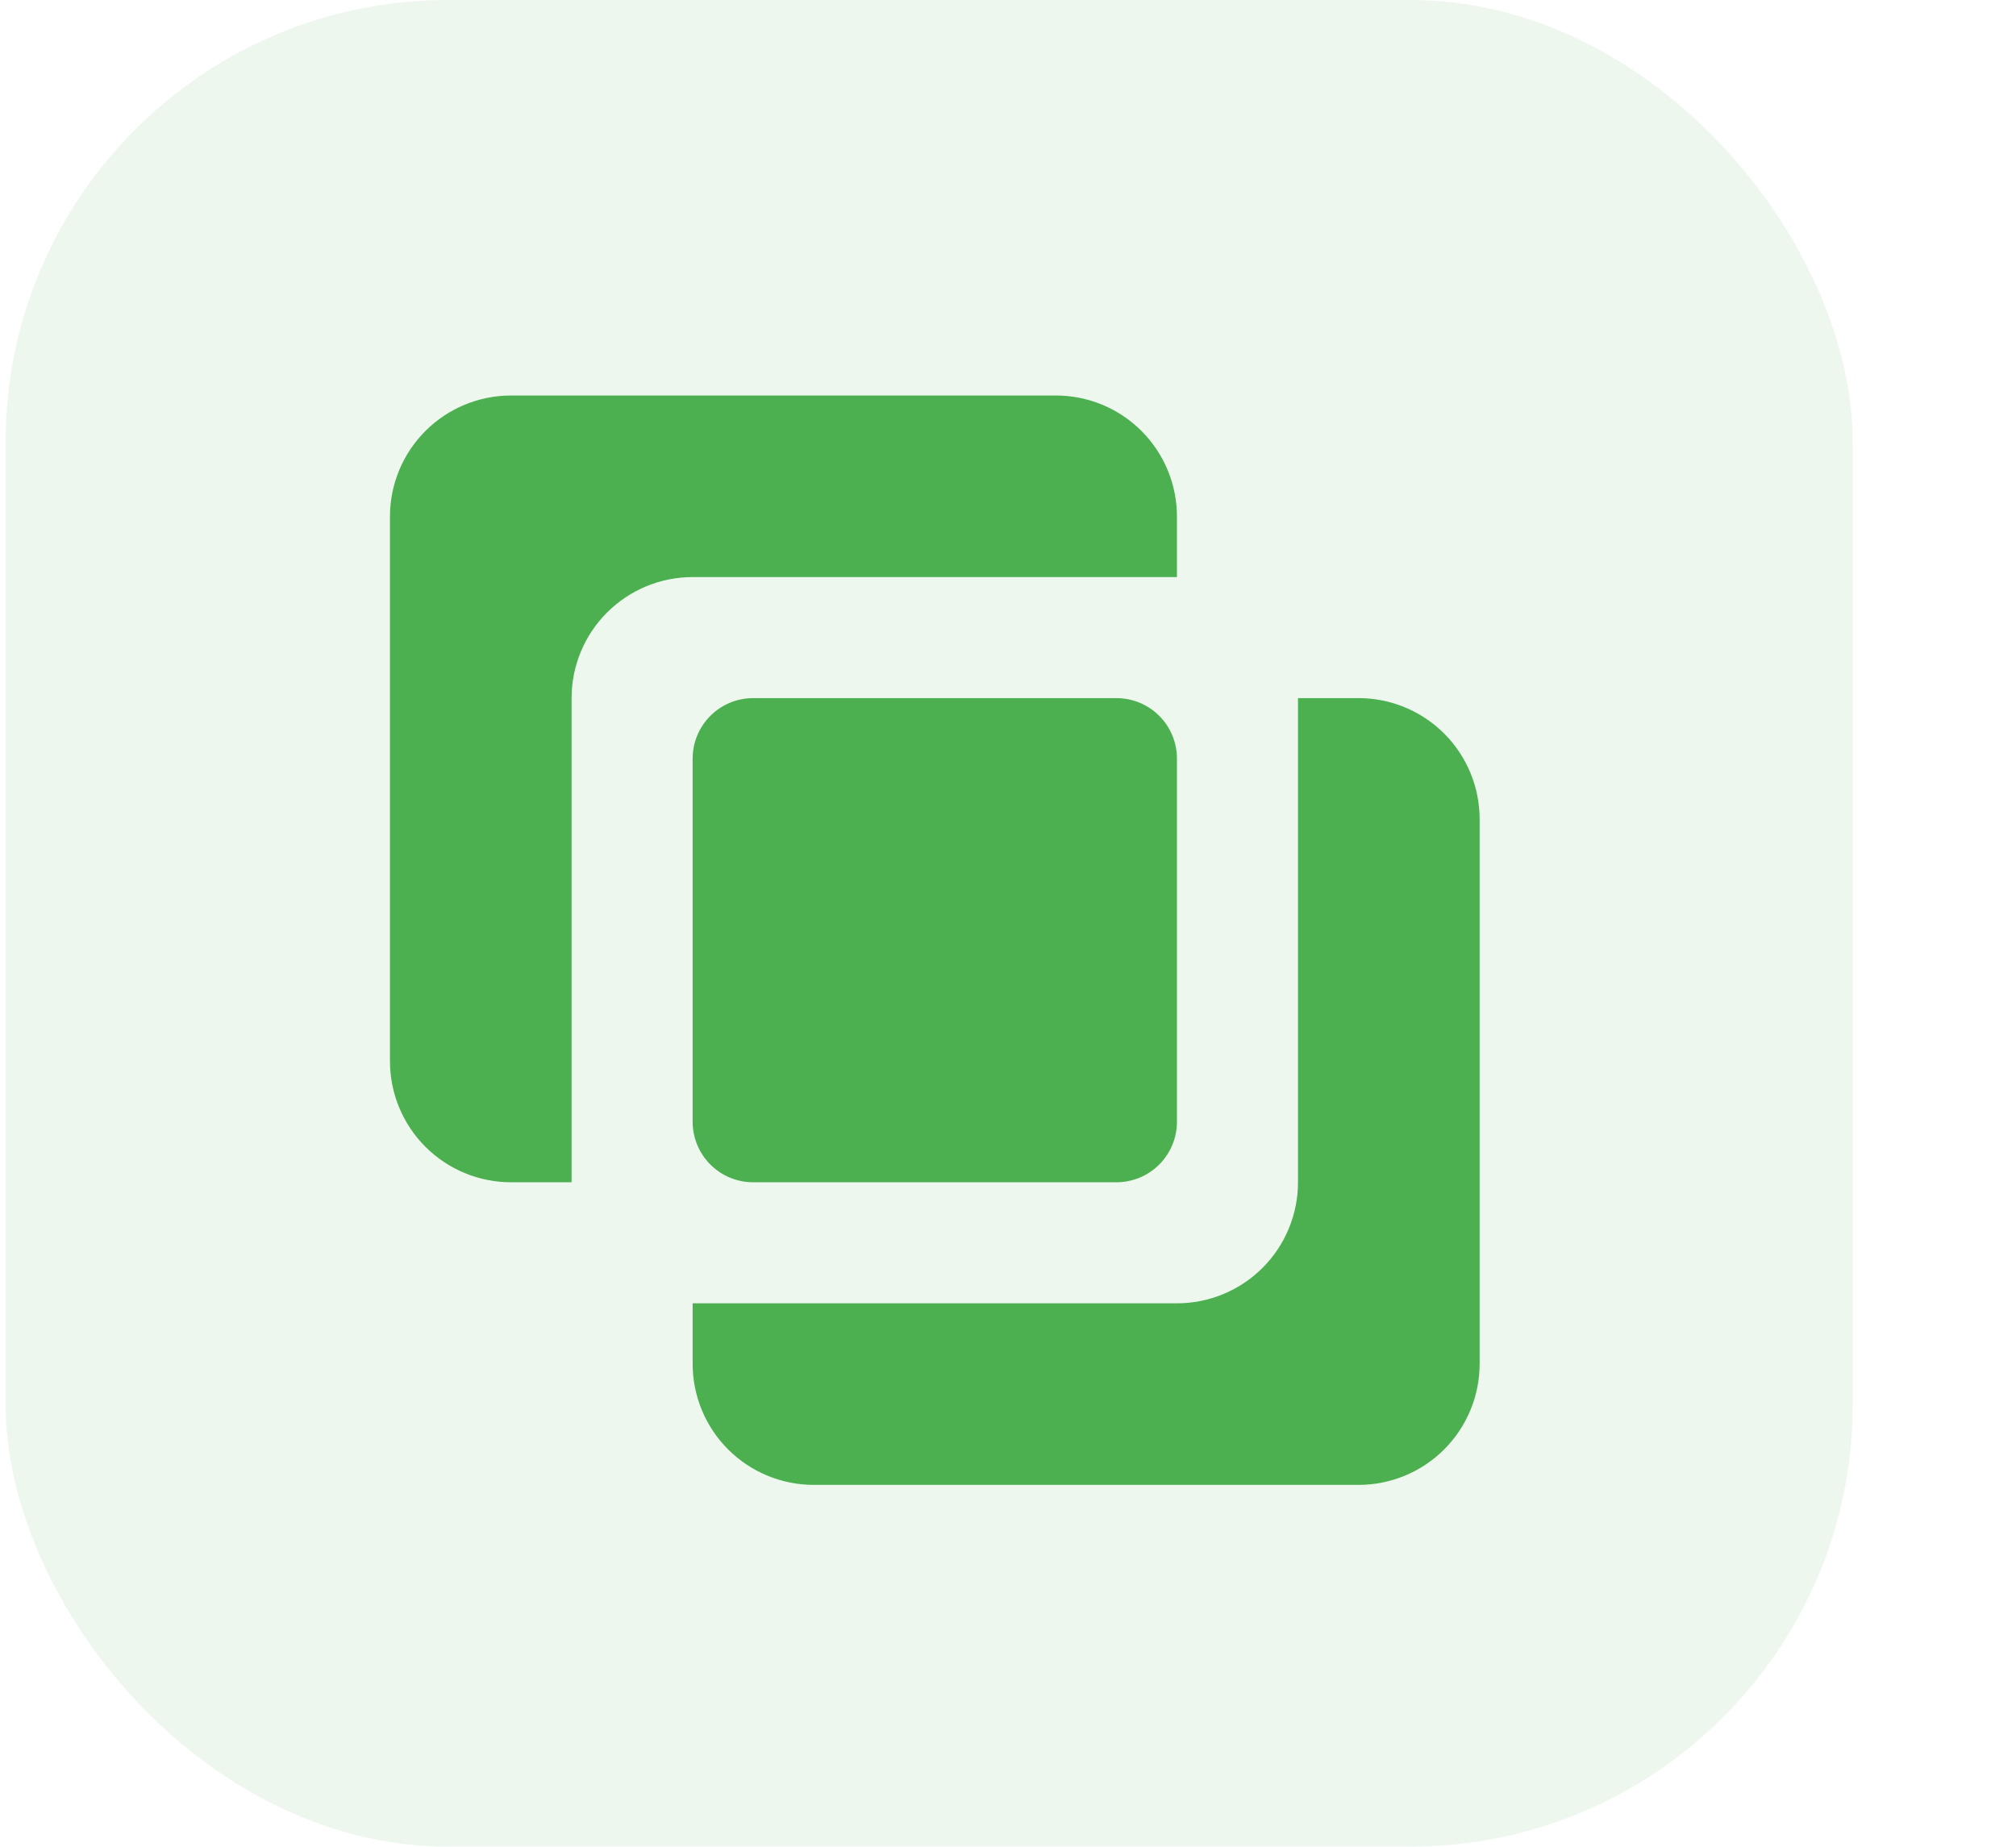
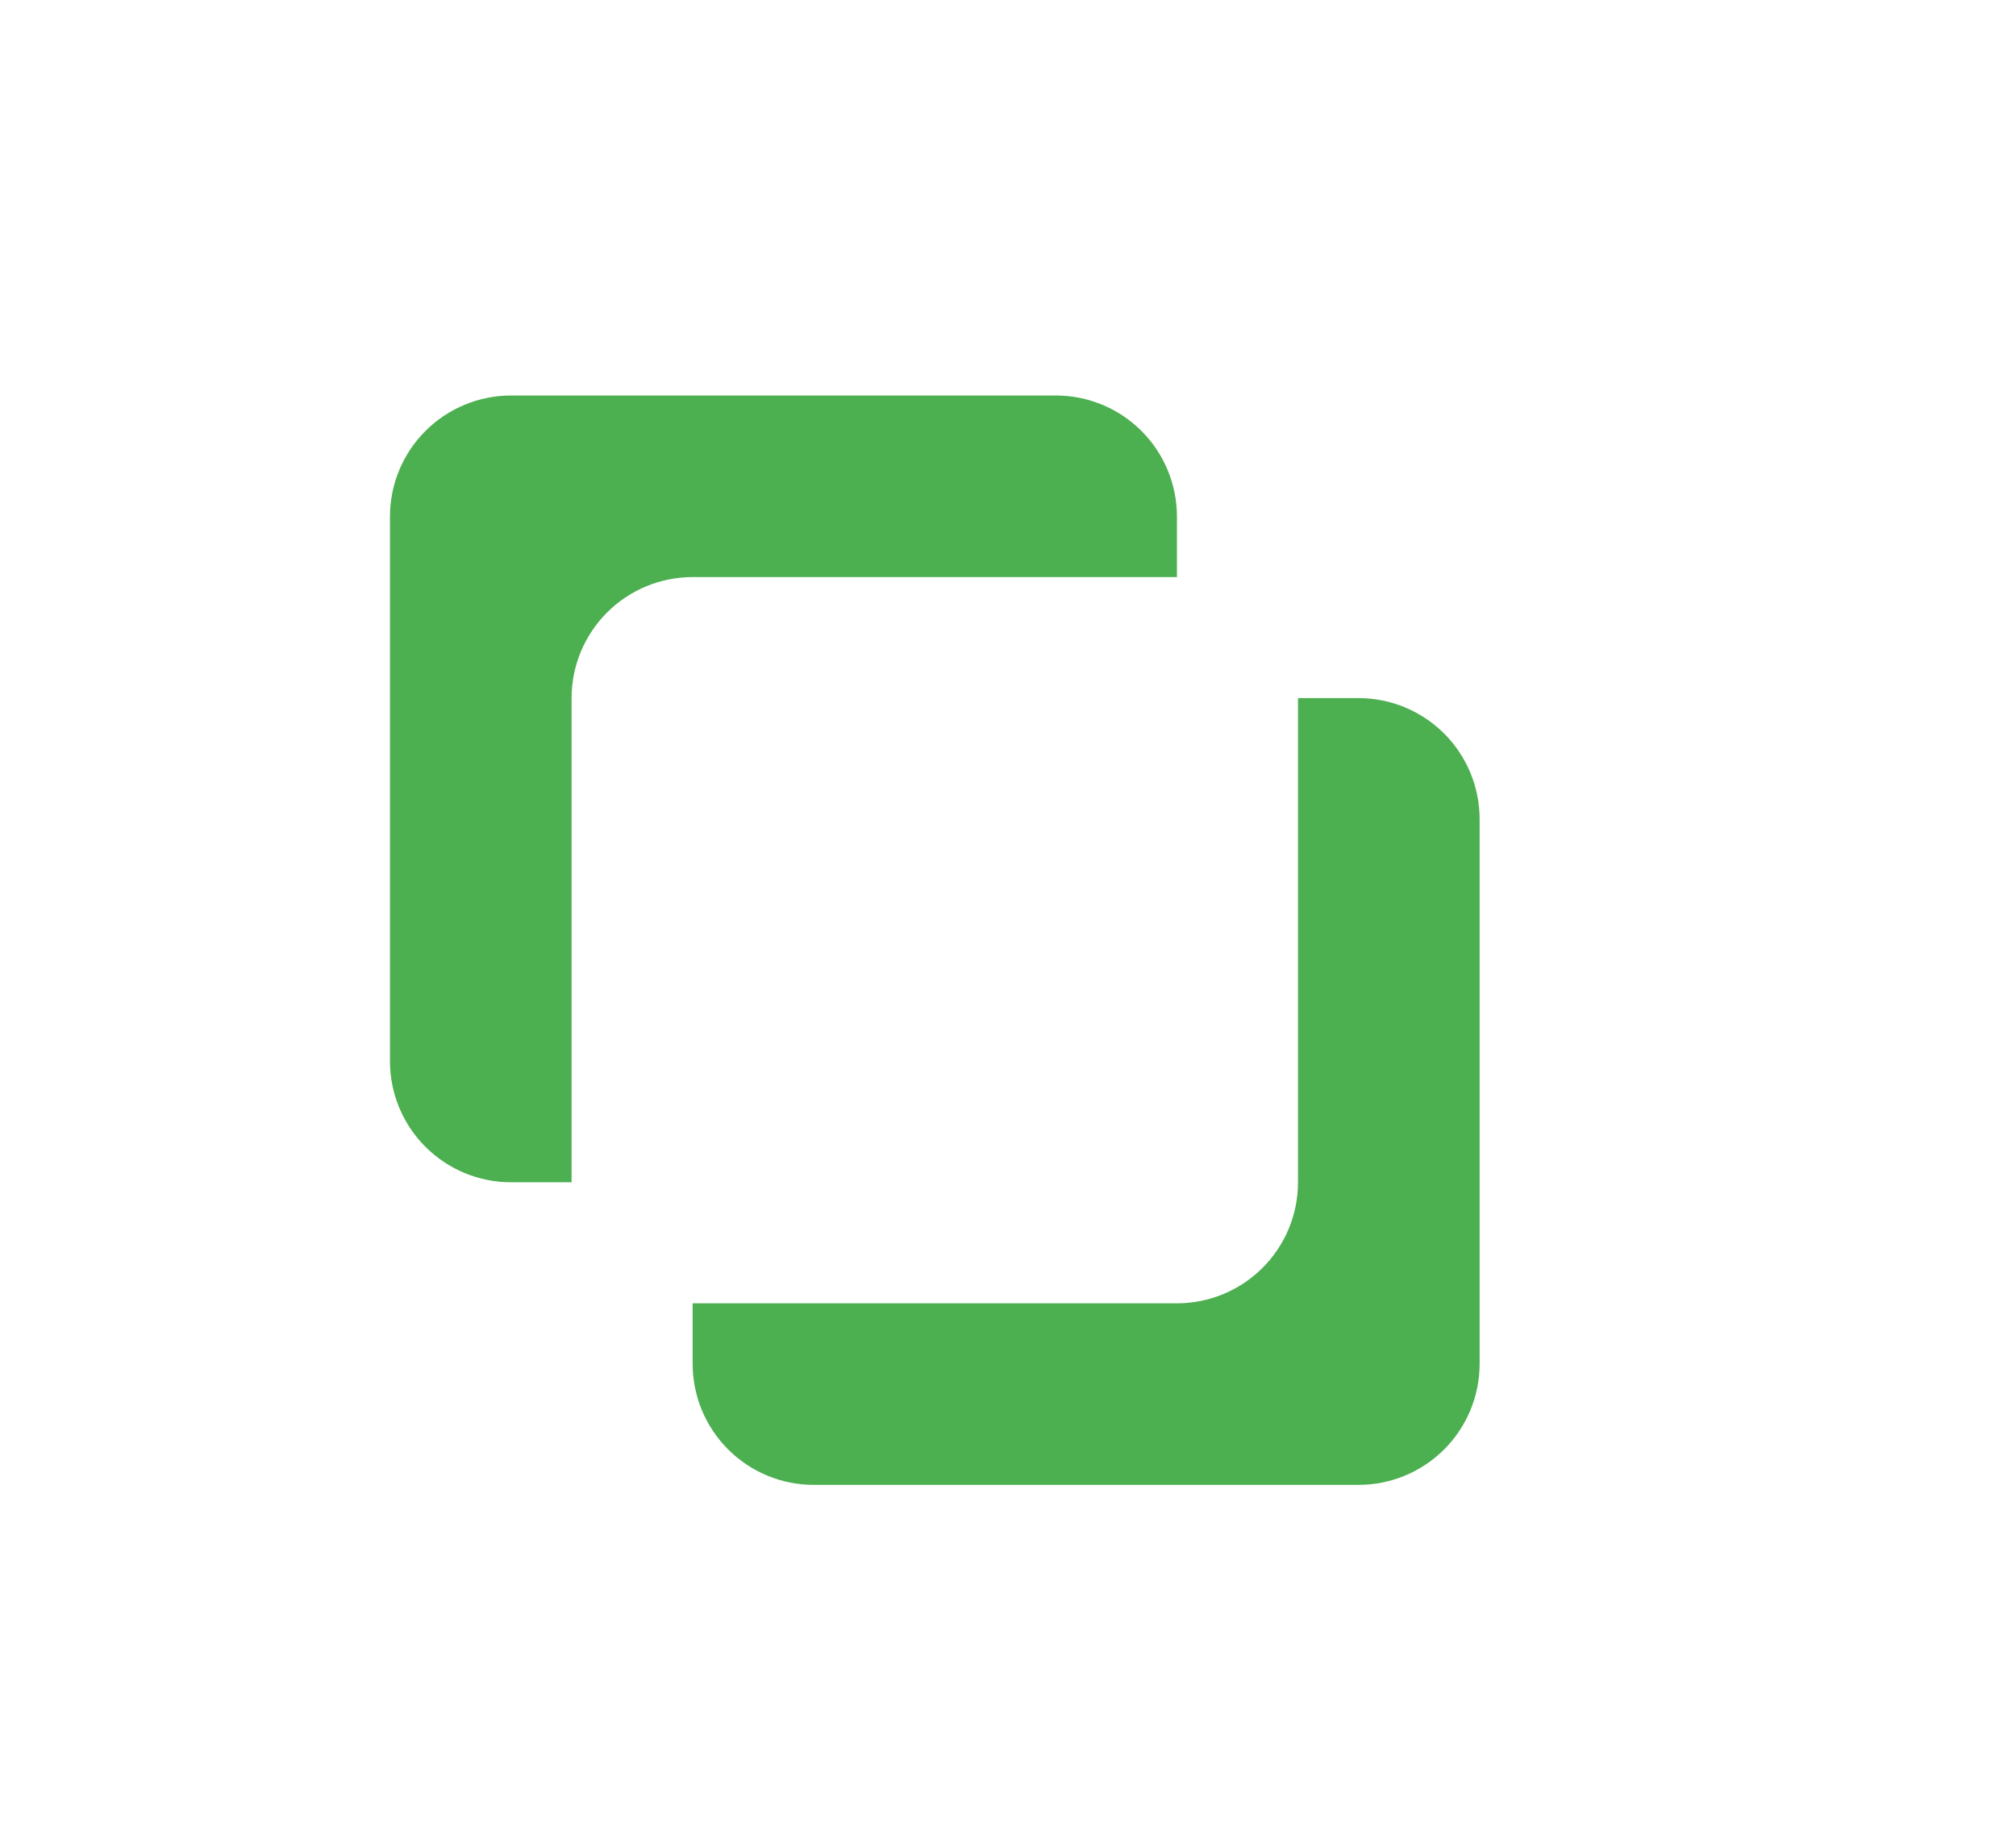
<svg xmlns="http://www.w3.org/2000/svg" width="179" height="164" viewBox="0 0 179 164" fill="none">
-   <path d="M99.125 105C100.551 105 101.918 104.434 102.926 103.426C103.934 102.418 104.5 101.051 104.5 99.625V67.375C104.5 65.95 103.934 64.582 102.926 63.574C101.918 62.566 100.551 62 99.125 62H66.875C65.45 62 64.082 62.566 63.074 63.574C62.066 64.582 61.5 65.95 61.5 67.375V99.625C61.5 101.051 62.066 102.418 63.074 103.426C64.082 104.434 65.45 105 66.875 105H99.125Z" fill="#4CAF50" />
  <path d="M45.375 105H50.75V62C50.75 59.149 51.883 56.415 53.899 54.399C55.915 52.383 58.649 51.25 61.5 51.25H104.5V45.875C104.5 43.024 103.367 40.29 101.351 38.274C99.335 36.258 96.601 35.125 93.75 35.125H45.375C42.524 35.125 39.79 36.258 37.774 38.274C35.758 40.29 34.625 43.024 34.625 45.875V94.25C34.625 97.101 35.758 99.835 37.774 101.851C39.79 103.867 42.524 105 45.375 105ZM61.5 121.125C61.5 123.976 62.633 126.71 64.649 128.726C66.665 130.742 69.399 131.875 72.25 131.875H120.625C123.476 131.875 126.21 130.742 128.226 128.726C130.242 126.71 131.375 123.976 131.375 121.125V72.75C131.375 69.899 130.242 67.165 128.226 65.149C126.21 63.133 123.476 62 120.625 62H115.25V105C115.25 107.851 114.117 110.585 112.101 112.601C110.085 114.617 107.351 115.75 104.5 115.75H61.5V121.125Z" fill="#4CAF50" />
-   <rect opacity="0.1" x="0.5" width="164" height="164" rx="39.268" fill="#4CAF50" />
</svg>